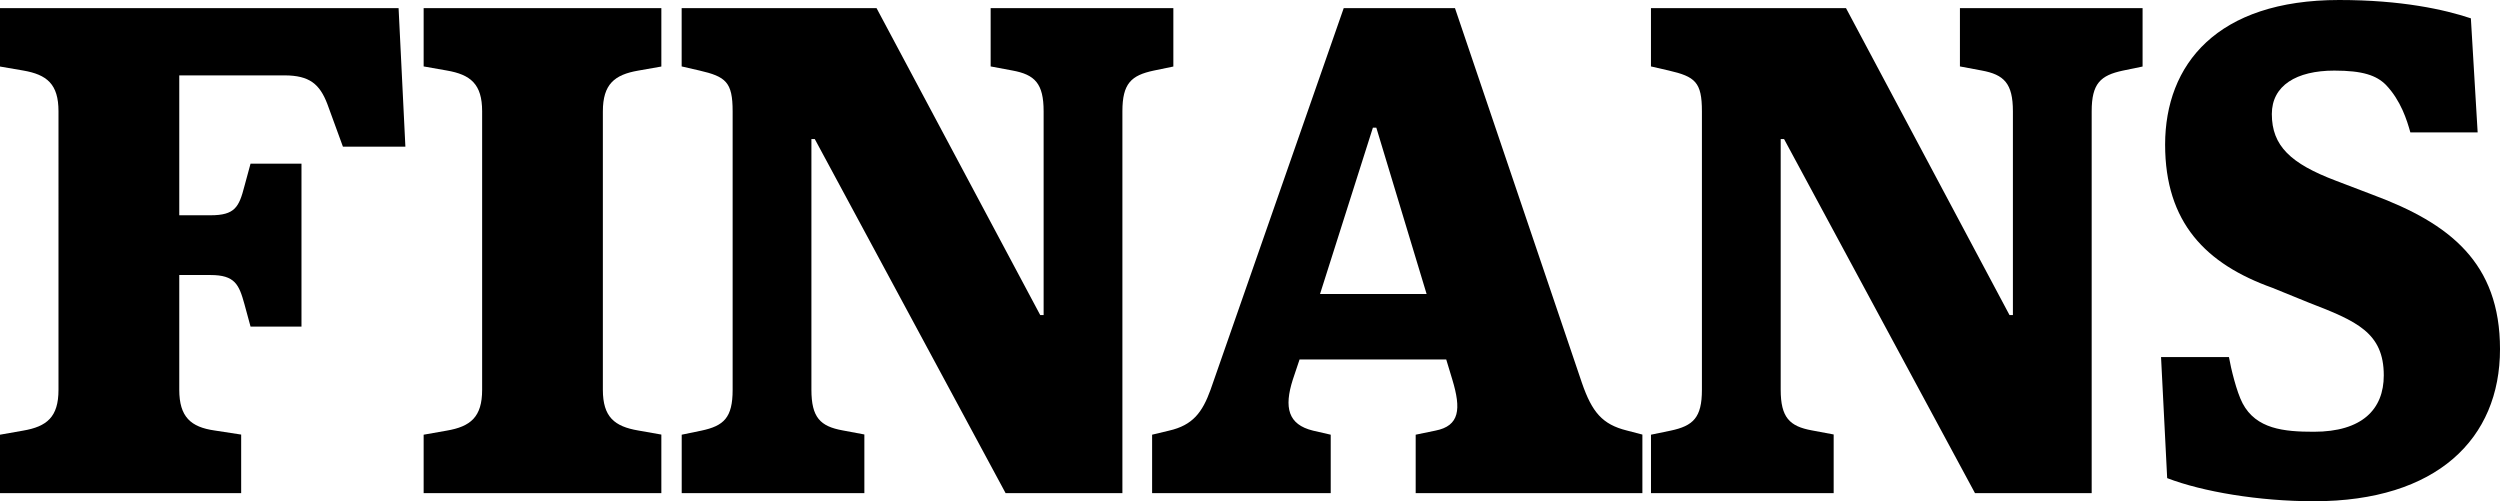
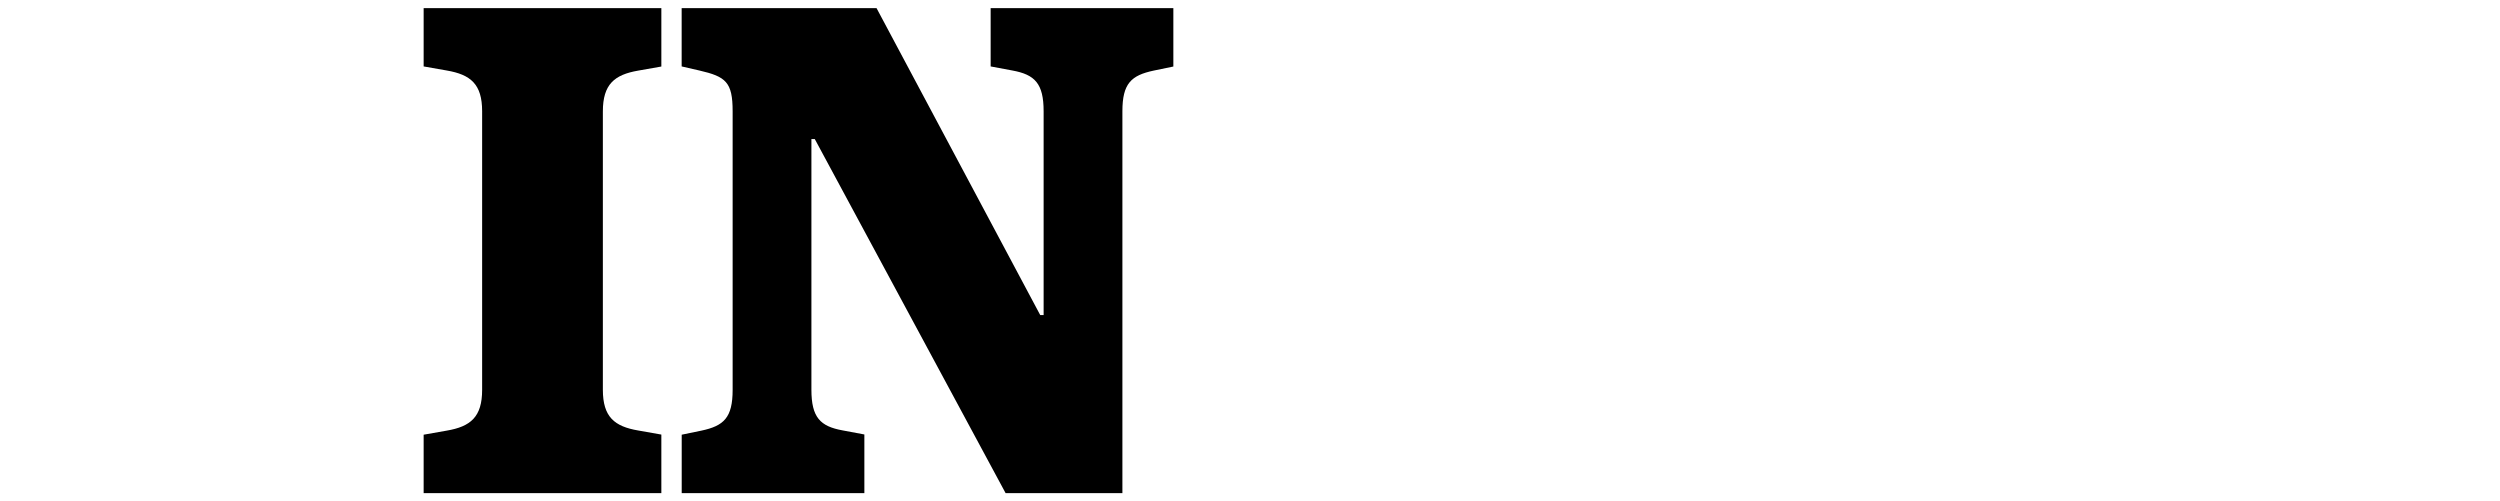
<svg xmlns="http://www.w3.org/2000/svg" viewBox="0 0 988.62 198.17">
  <g id="Lag_2" data-name="Lag 2">
    <g id="Layer_1" data-name="Layer 1">
      <path d="M252.4,170.24l9.13,1.61V195h-94v-23.1l9.13-1.61c9.4-1.61,14-5.37,14-16.11V44c0-10.74-4.56-14.5-14-16.12l-9.13-1.61V3.22h94V26.31l-9.13,1.61c-9.4,1.62-14,5.38-14,16.12V154.13c0,10.74,4.56,14.5,14,16.11" />
      <path d="M341.81,195H269.58v-23.1l7.79-1.61c8.86-1.88,12.35-5.1,12.35-16.11V44c0-11.55-2.69-13.7-13.16-16.12l-7-1.61V3.22h77.07L411.36,124.6h1.34V44c0-11-3.49-14.5-12.35-16.12l-8.6-1.61V3.22H464V26.31l-7.79,1.61C447.34,29.81,443.85,33,443.85,44V195H397.66L322.21,55h-1.34v99.09c0,11,3.49,14.5,12.35,16.11l8.59,1.61V195" />
-       <path d="M526.26,195H455.6v-23.1l6.71-1.61c9.4-2.14,13.16-7.25,16.38-16.11L531.37,3.22h44l50.21,148.23c4,11.54,8.06,16.38,17.73,18.79l6.17,1.61V195H559.83v-23.1l7.78-1.61c9.67-1.88,10.21-8.59,6.72-20.14l-2.42-8h-58l-2.68,8c-3.5,11-1.89,17.73,8,20.14l7,1.61V195M522,116.27h42.15L544.26,50.48h-1.35Z" />
-       <path d="M725.12,195H652.88v-23.1l7.79-1.61c8.86-1.88,12.35-5.1,12.35-16.11V44c0-11.55-2.68-13.7-13.15-16.12l-7-1.61V3.22H730L794.66,124.6H796V44c0-11-3.49-14.5-12.36-16.12l-8.59-1.61V3.22h72.23V26.31l-7.79,1.61C830.64,29.81,827.15,33,827.15,44V195H781L705.51,55h-1.34v99.09c0,11,3.49,14.5,12.35,16.11l8.6,1.61V195" />
-       <path d="M857,189l-2.42-47.8h26.85c.81,4.57,3,13.7,5.38,18.26,5.36,10.21,16.37,11.28,28.19,11.28,19.07,0,27.66-8.86,27.66-22.29,0-16.91-10.74-21.48-29.54-28.73l-14.5-5.9c-26.31-9.4-42.43-25.78-42.43-56.66C856.23,25.51,876.64,0,925,0c24.71,0,41.63,3.76,52.1,7.25l2.68,45.11H953.17c-1.34-4.83-3.76-12.62-9.67-18.8-3.76-3.75-9.13-5.64-20.4-5.64-15,0-24.71,5.91-24.71,17.19,0,12.62,7.52,19.6,25.24,26.32l14.77,5.64c30.35,11.27,50.22,26.85,50.22,61,0,35.44-25,60.15-73.58,60.15-21.75,0-44-3.76-58-9.13" />
-       <path d="M0,195v-23.1l9.13-1.61c9.4-1.61,14-5.37,14-16.11V44c0-10.74-4.56-14.5-14-16.12L0,26.31V3.22H157.62L160.31,58h-24.7l-6.18-16.92c-3-7.78-7-11.27-16.92-11.27H70.89V85.13H83.24c9.67,0,11.28-3.23,13.43-11.55l2.41-8.87h20.14v64.45H99.08l-2.41-8.86c-2.15-7.79-3.76-11.54-13.43-11.54H70.89v45.37c0,10.74,4.56,14.77,14,16.11l10.48,1.61V195H0" />
    </g>
  </g>
</svg>